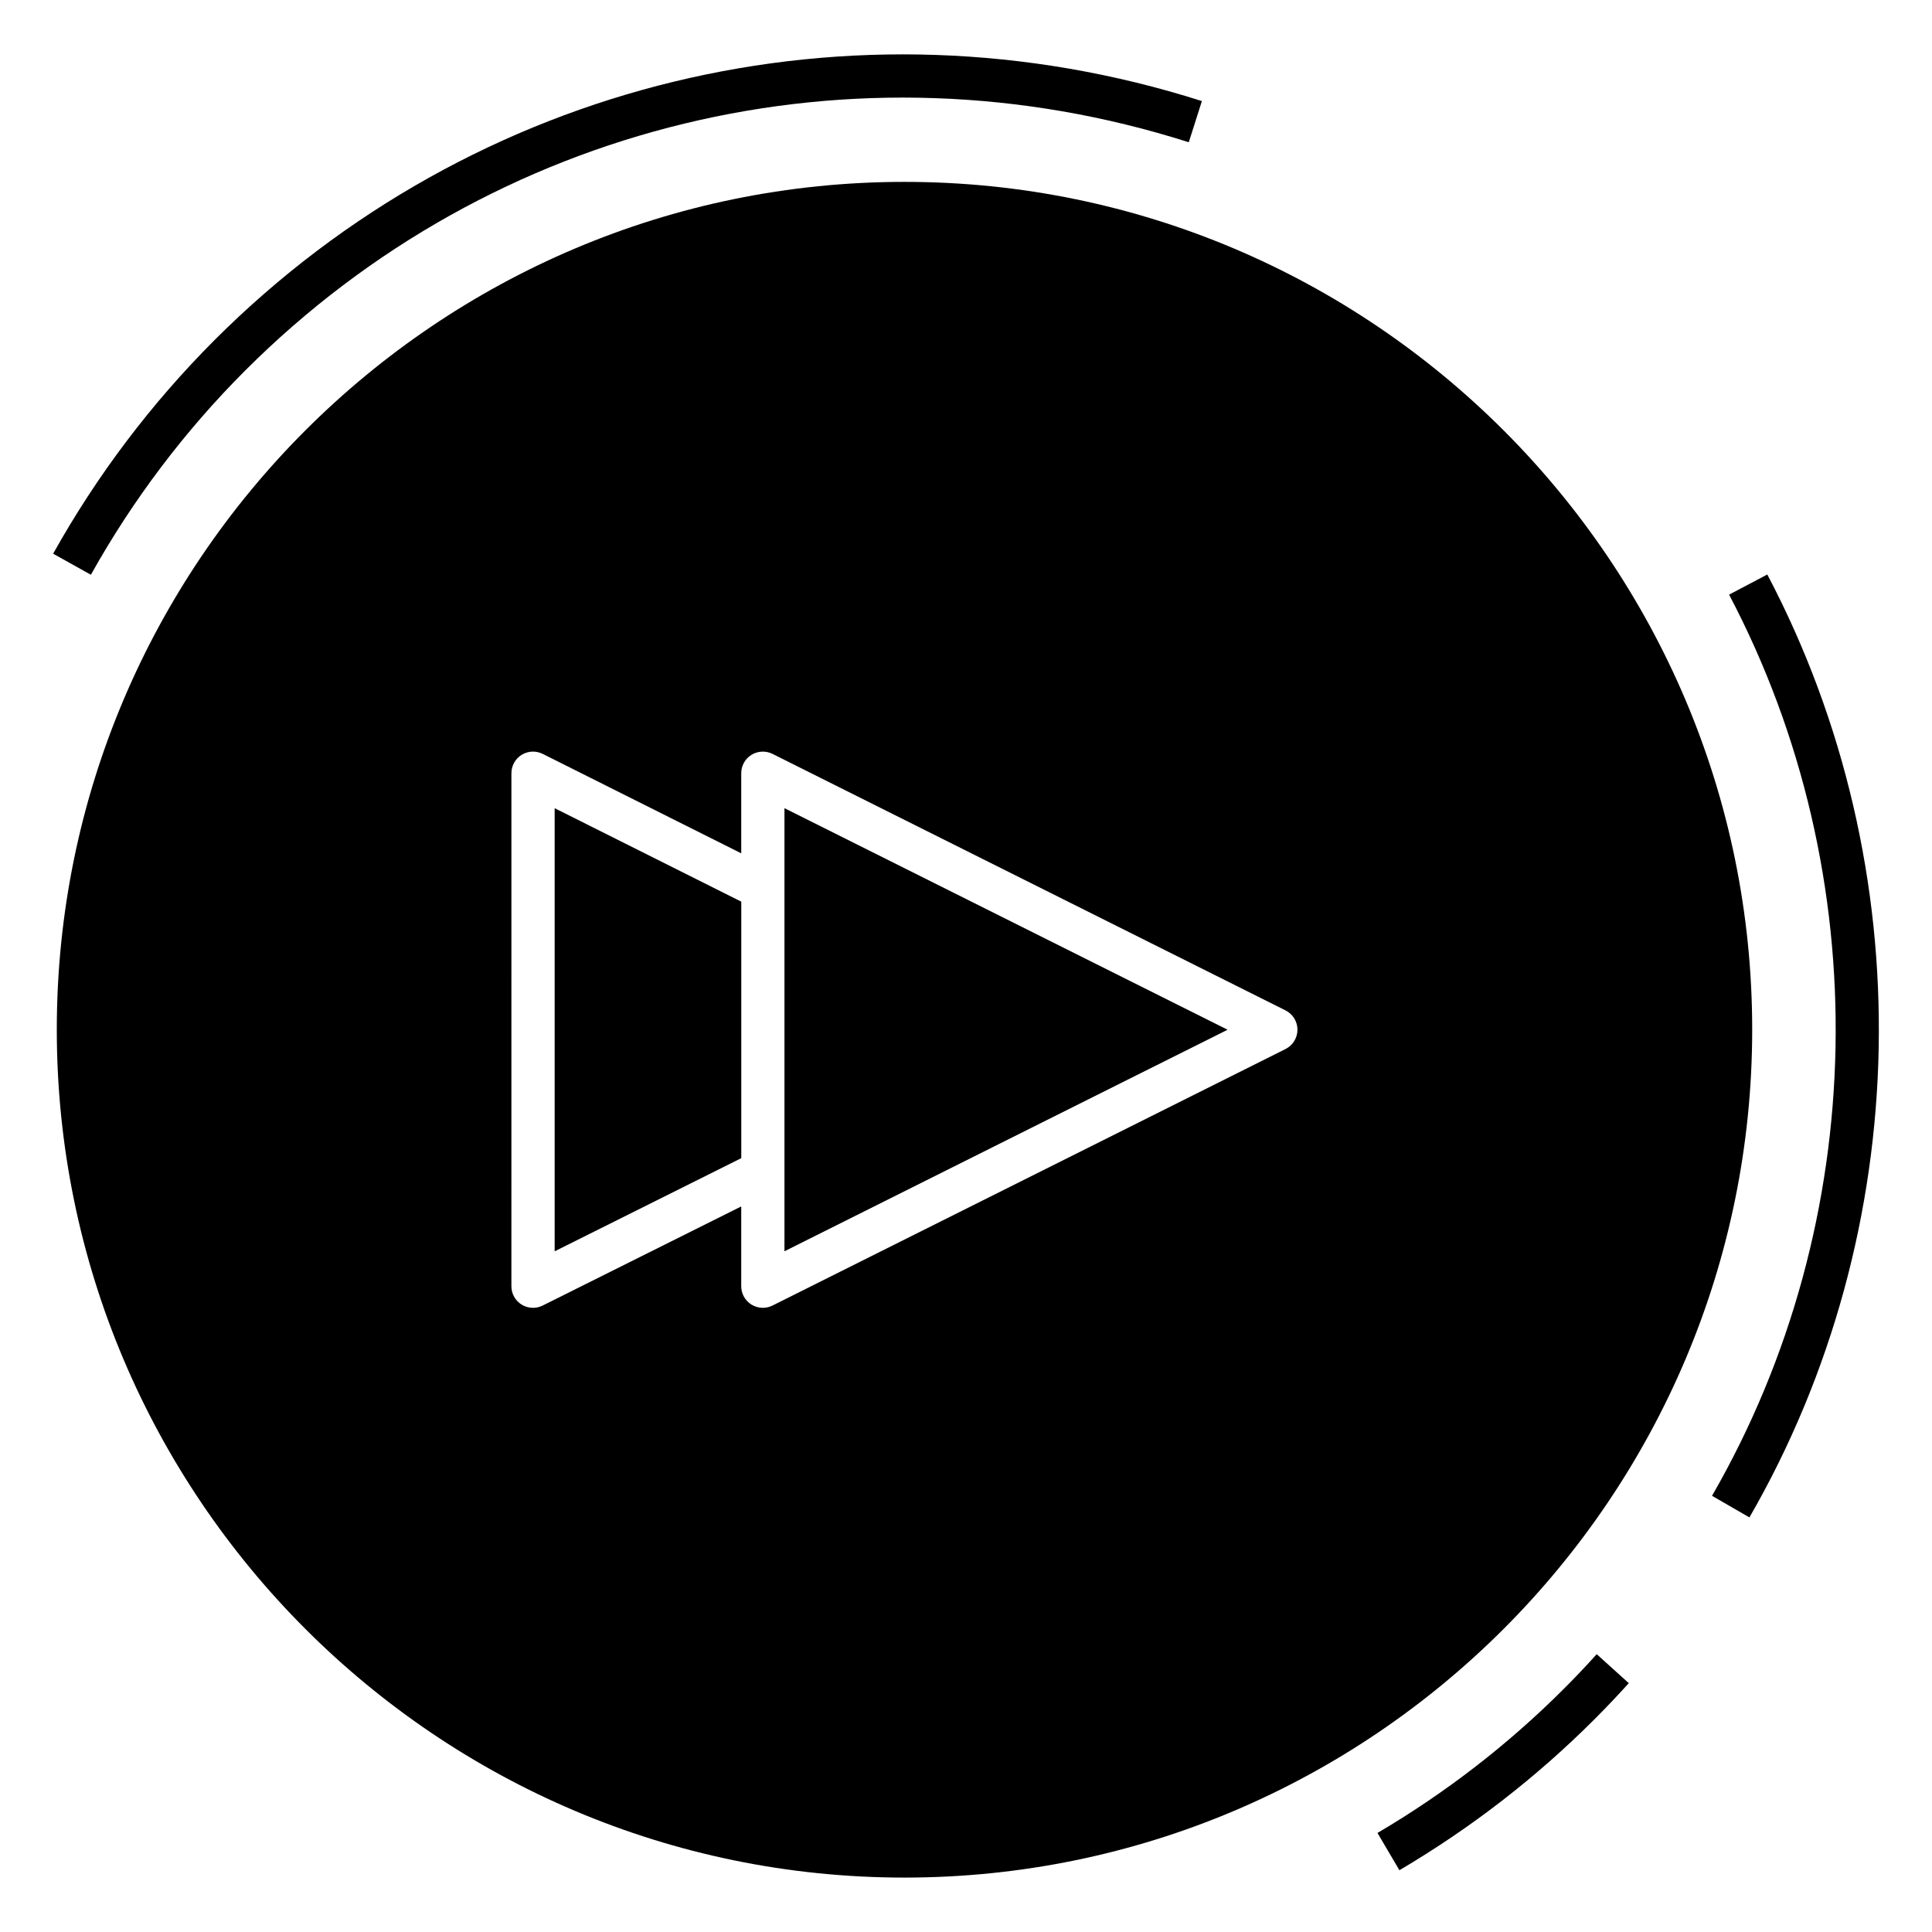
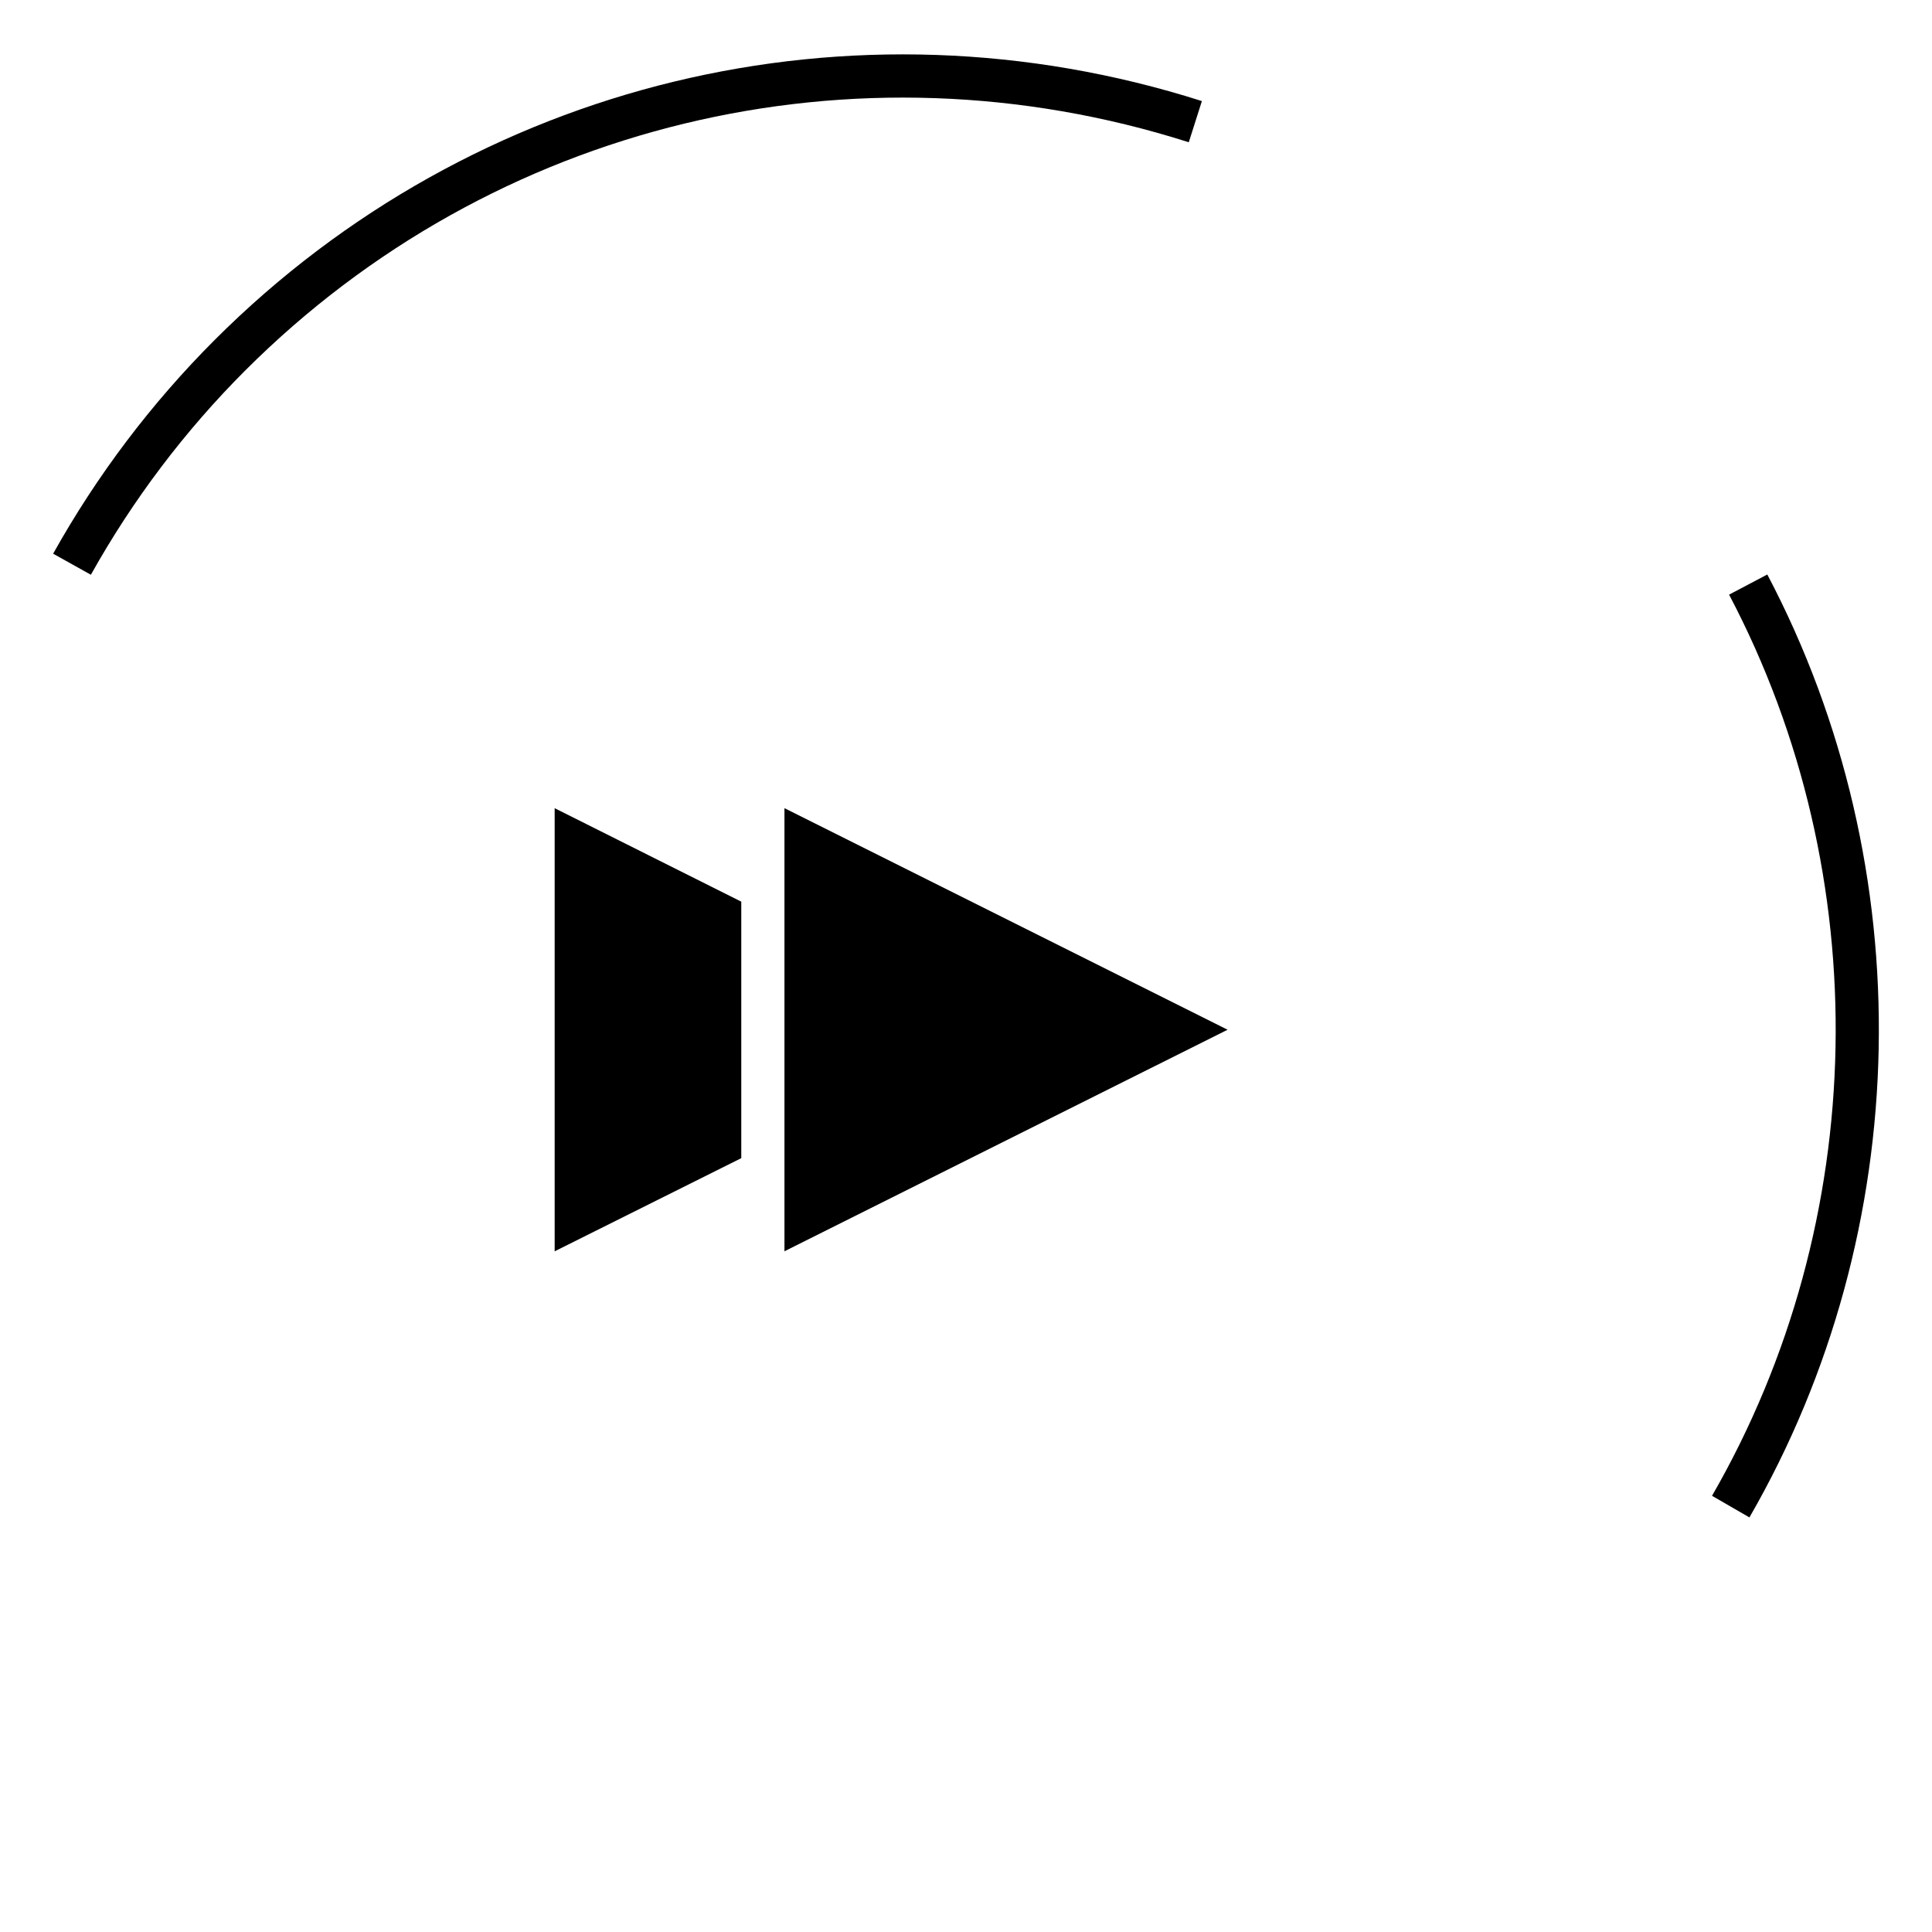
<svg xmlns="http://www.w3.org/2000/svg" fill="#000000" width="800px" height="800px" version="1.1" viewBox="144 144 512 512">
  <g>
    <path d="m351.89 475.6 117.43-58.711-117.43-58.715v117.43z" />
-     <path d="m608.35 416.85c0-123.89-100.76-224.65-224.65-224.65s-224.65 100.76-224.65 224.65c0 123.89 100.76 224.73 224.65 224.73s224.65-100.84 224.65-224.73zm-123.68 5.16-135.95 67.973c-0.805 0.402-1.684 0.605-2.559 0.605-1.043 0-2.086-0.285-3.012-0.852-1.684-1.043-2.715-2.887-2.715-4.871v-21.145l-52.621 26.266c-0.805 0.402-1.684 0.605-2.559 0.605-1.051 0-2.094-0.285-3.012-0.855-1.684-1.043-2.715-2.883-2.715-4.867l0.004-135.96c0-1.988 1.027-3.828 2.715-4.871 1.707-1.043 3.793-1.133 5.578-0.246l52.613 26.348v-21.23c0-1.984 1.027-3.828 2.715-4.871 1.699-1.035 3.801-1.129 5.57-0.25l135.95 67.977c1.945 0.969 3.168 2.953 3.168 5.121-0.004 2.172-1.227 4.156-3.172 5.125z" />
    <path d="m290.99 475.61 49.457-24.688v-67.973l-49.457-24.77z" />
    <path d="m208.99 242.18c65.562-65.555 161.36-88.738 250.05-60.48l3.473-10.914c-92.762-29.551-193.02-5.297-261.62 63.301-16.797 16.801-31.195 35.859-42.812 56.648l10.004 5.582c11.094-19.867 24.855-38.082 40.902-54.137z" />
    <path d="m612.35 296.25-10.125 5.336c39.227 74.469 37.496 165.98-4.523 238.82l9.914 5.727c43.977-76.223 45.789-171.97 4.734-249.89z" />
-     <path d="m558.4 591.59c-14.707 14.703-31.309 27.543-49.355 38.164l5.812 9.871c18.875-11.113 36.242-24.547 51.637-39.941 3.144-3.148 6.195-6.359 9.152-9.629l-8.5-7.68c-2.816 3.129-5.731 6.203-8.746 9.215z" />
  </g>
</svg>